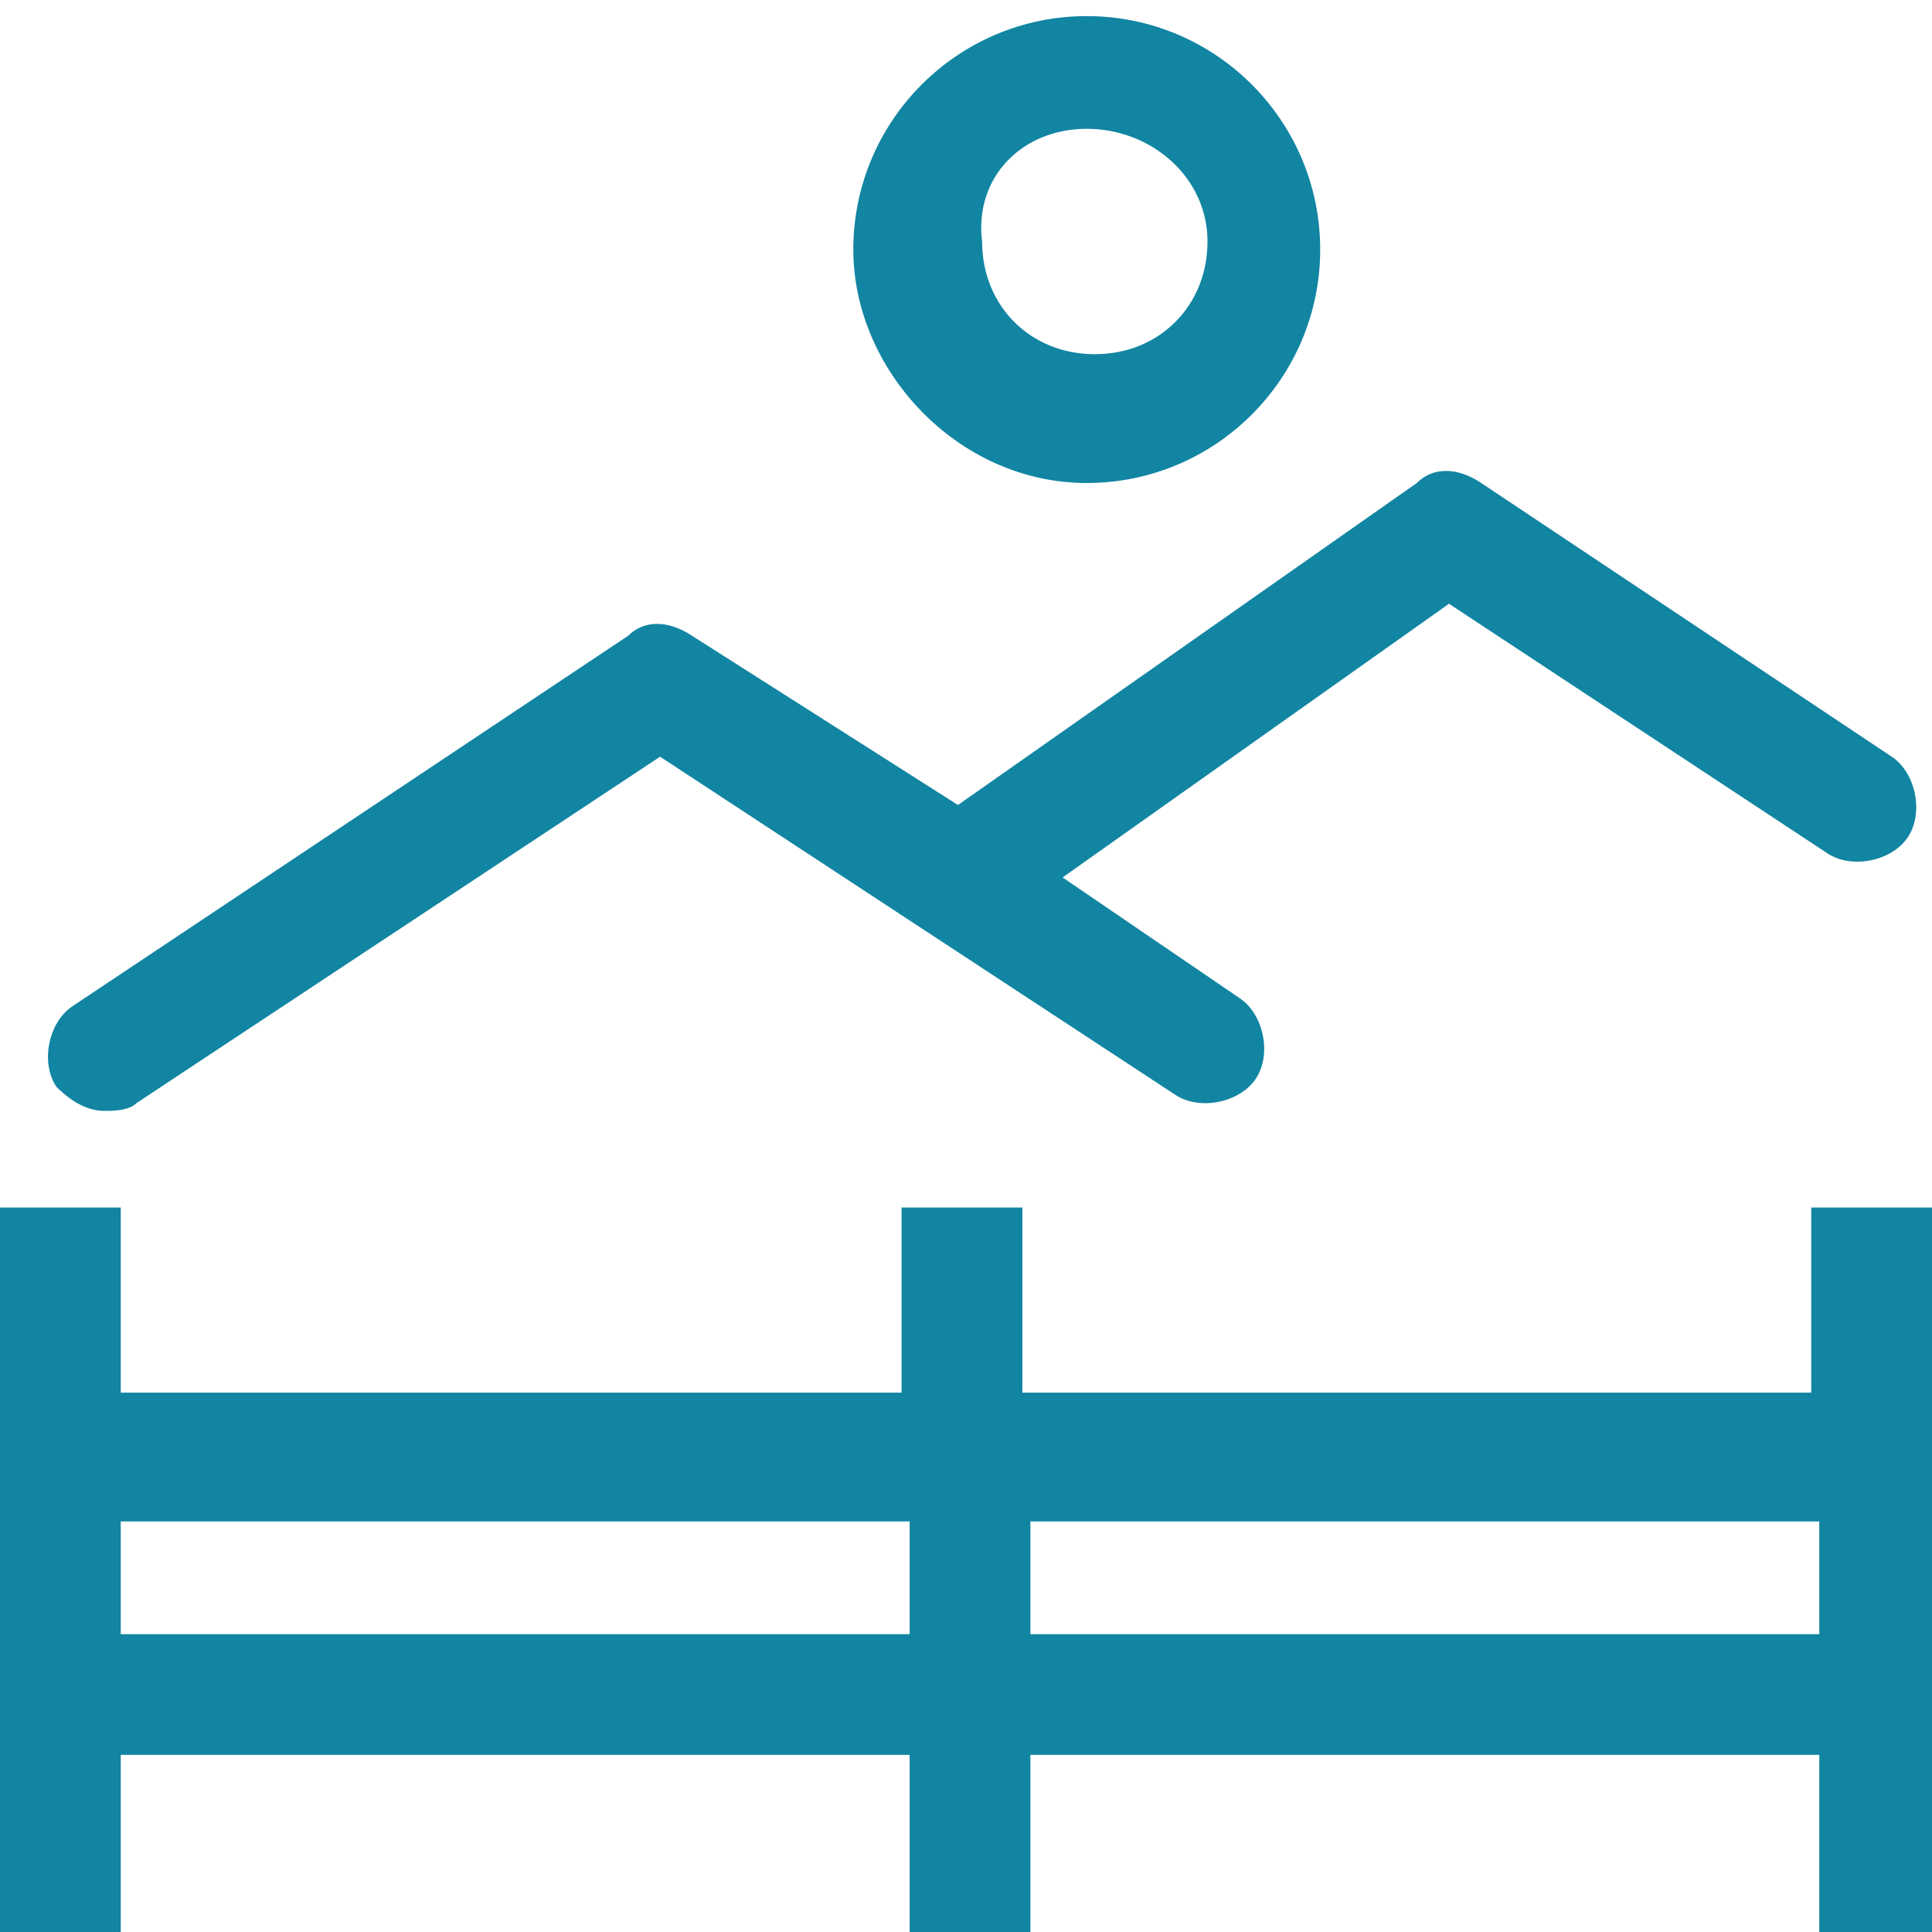
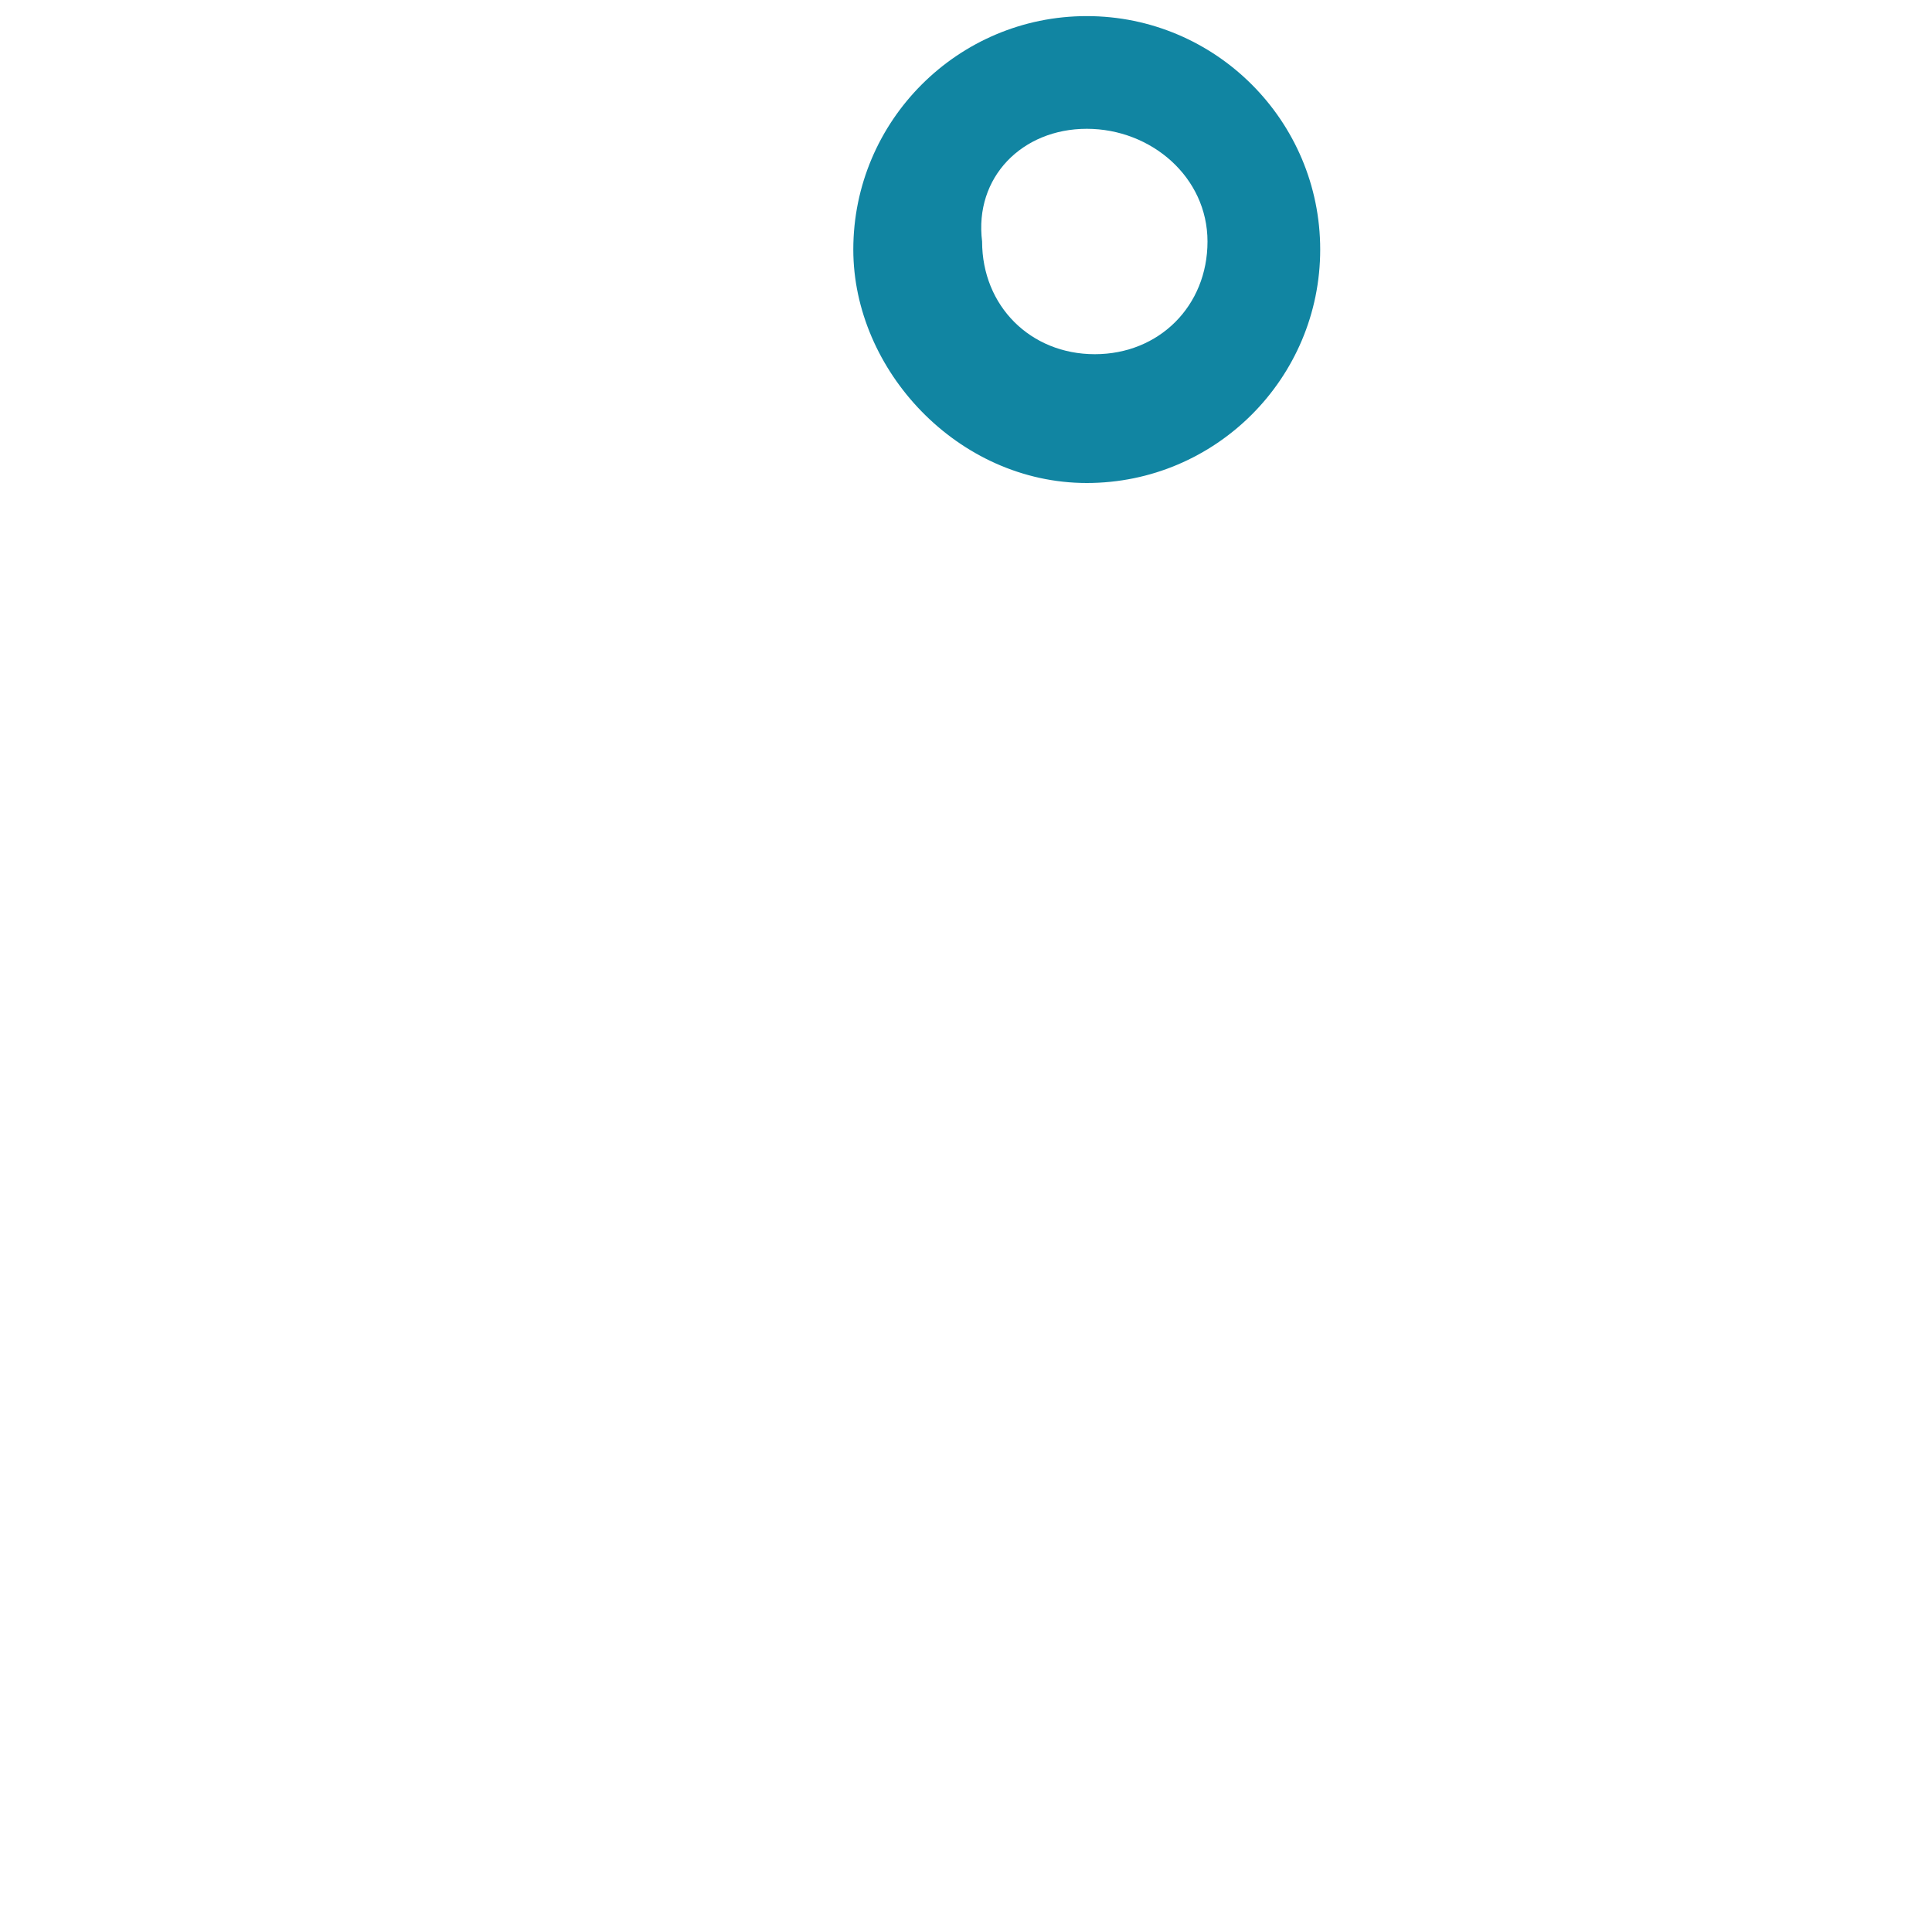
<svg xmlns="http://www.w3.org/2000/svg" version="1.1" id="Regular" x="0px" y="0px" viewBox="0 0 24 24" style="enable-background:new 0 0 24 24;" xml:space="preserve">
  <style type="text/css">
	.st0{fill:#1185A2;}
</style>
  <title>dog</title>
  <g>
    <path class="st0" d="M13.5,6c1.6,0,2.9-1.3,2.9-2.9c0-1.6-1.3-2.9-2.9-2.9c-1.6,0-2.9,1.3-2.9,2.9C10.6,4.6,11.9,6,13.5,6z    M13.5,1.6C14.3,1.6,15,2.2,15,3c0,0.8-0.6,1.4-1.4,1.4c-0.8,0-1.4-0.6-1.4-1.4C12.1,2.2,12.7,1.6,13.5,1.6z" />
-     <path class="st0" d="M1.3,13.8c0.1,0,0.3,0,0.4-0.1l6.5-4.3l6.4,4.2c0.3,0.2,0.8,0.1,1-0.2c0.2-0.3,0.1-0.8-0.2-1l-2.2-1.5l4.8-3.4   l4.7,3.1c0.3,0.2,0.8,0.1,1-0.2c0.2-0.3,0.1-0.8-0.2-1l-5.1-3.4c-0.3-0.2-0.6-0.2-0.8,0l-5.7,4L8.6,7.9c-0.3-0.2-0.6-0.2-0.8,0   l-6.9,4.6c-0.3,0.2-0.4,0.7-0.2,1C0.9,13.7,1.1,13.8,1.3,13.8z" />
-     <path class="st0" d="M22.5,15v2.3h-9.8V15h-1.5v2.3H1.5V15H0v9h1.5v-2.2h9.8V24h1.5v-2.2h9.8V24H24v-9H22.5z M1.5,20.3v-1.4h9.8   v1.4H1.5z M12.8,20.3v-1.4h9.8v1.4H12.8z" />
  </g>
</svg>